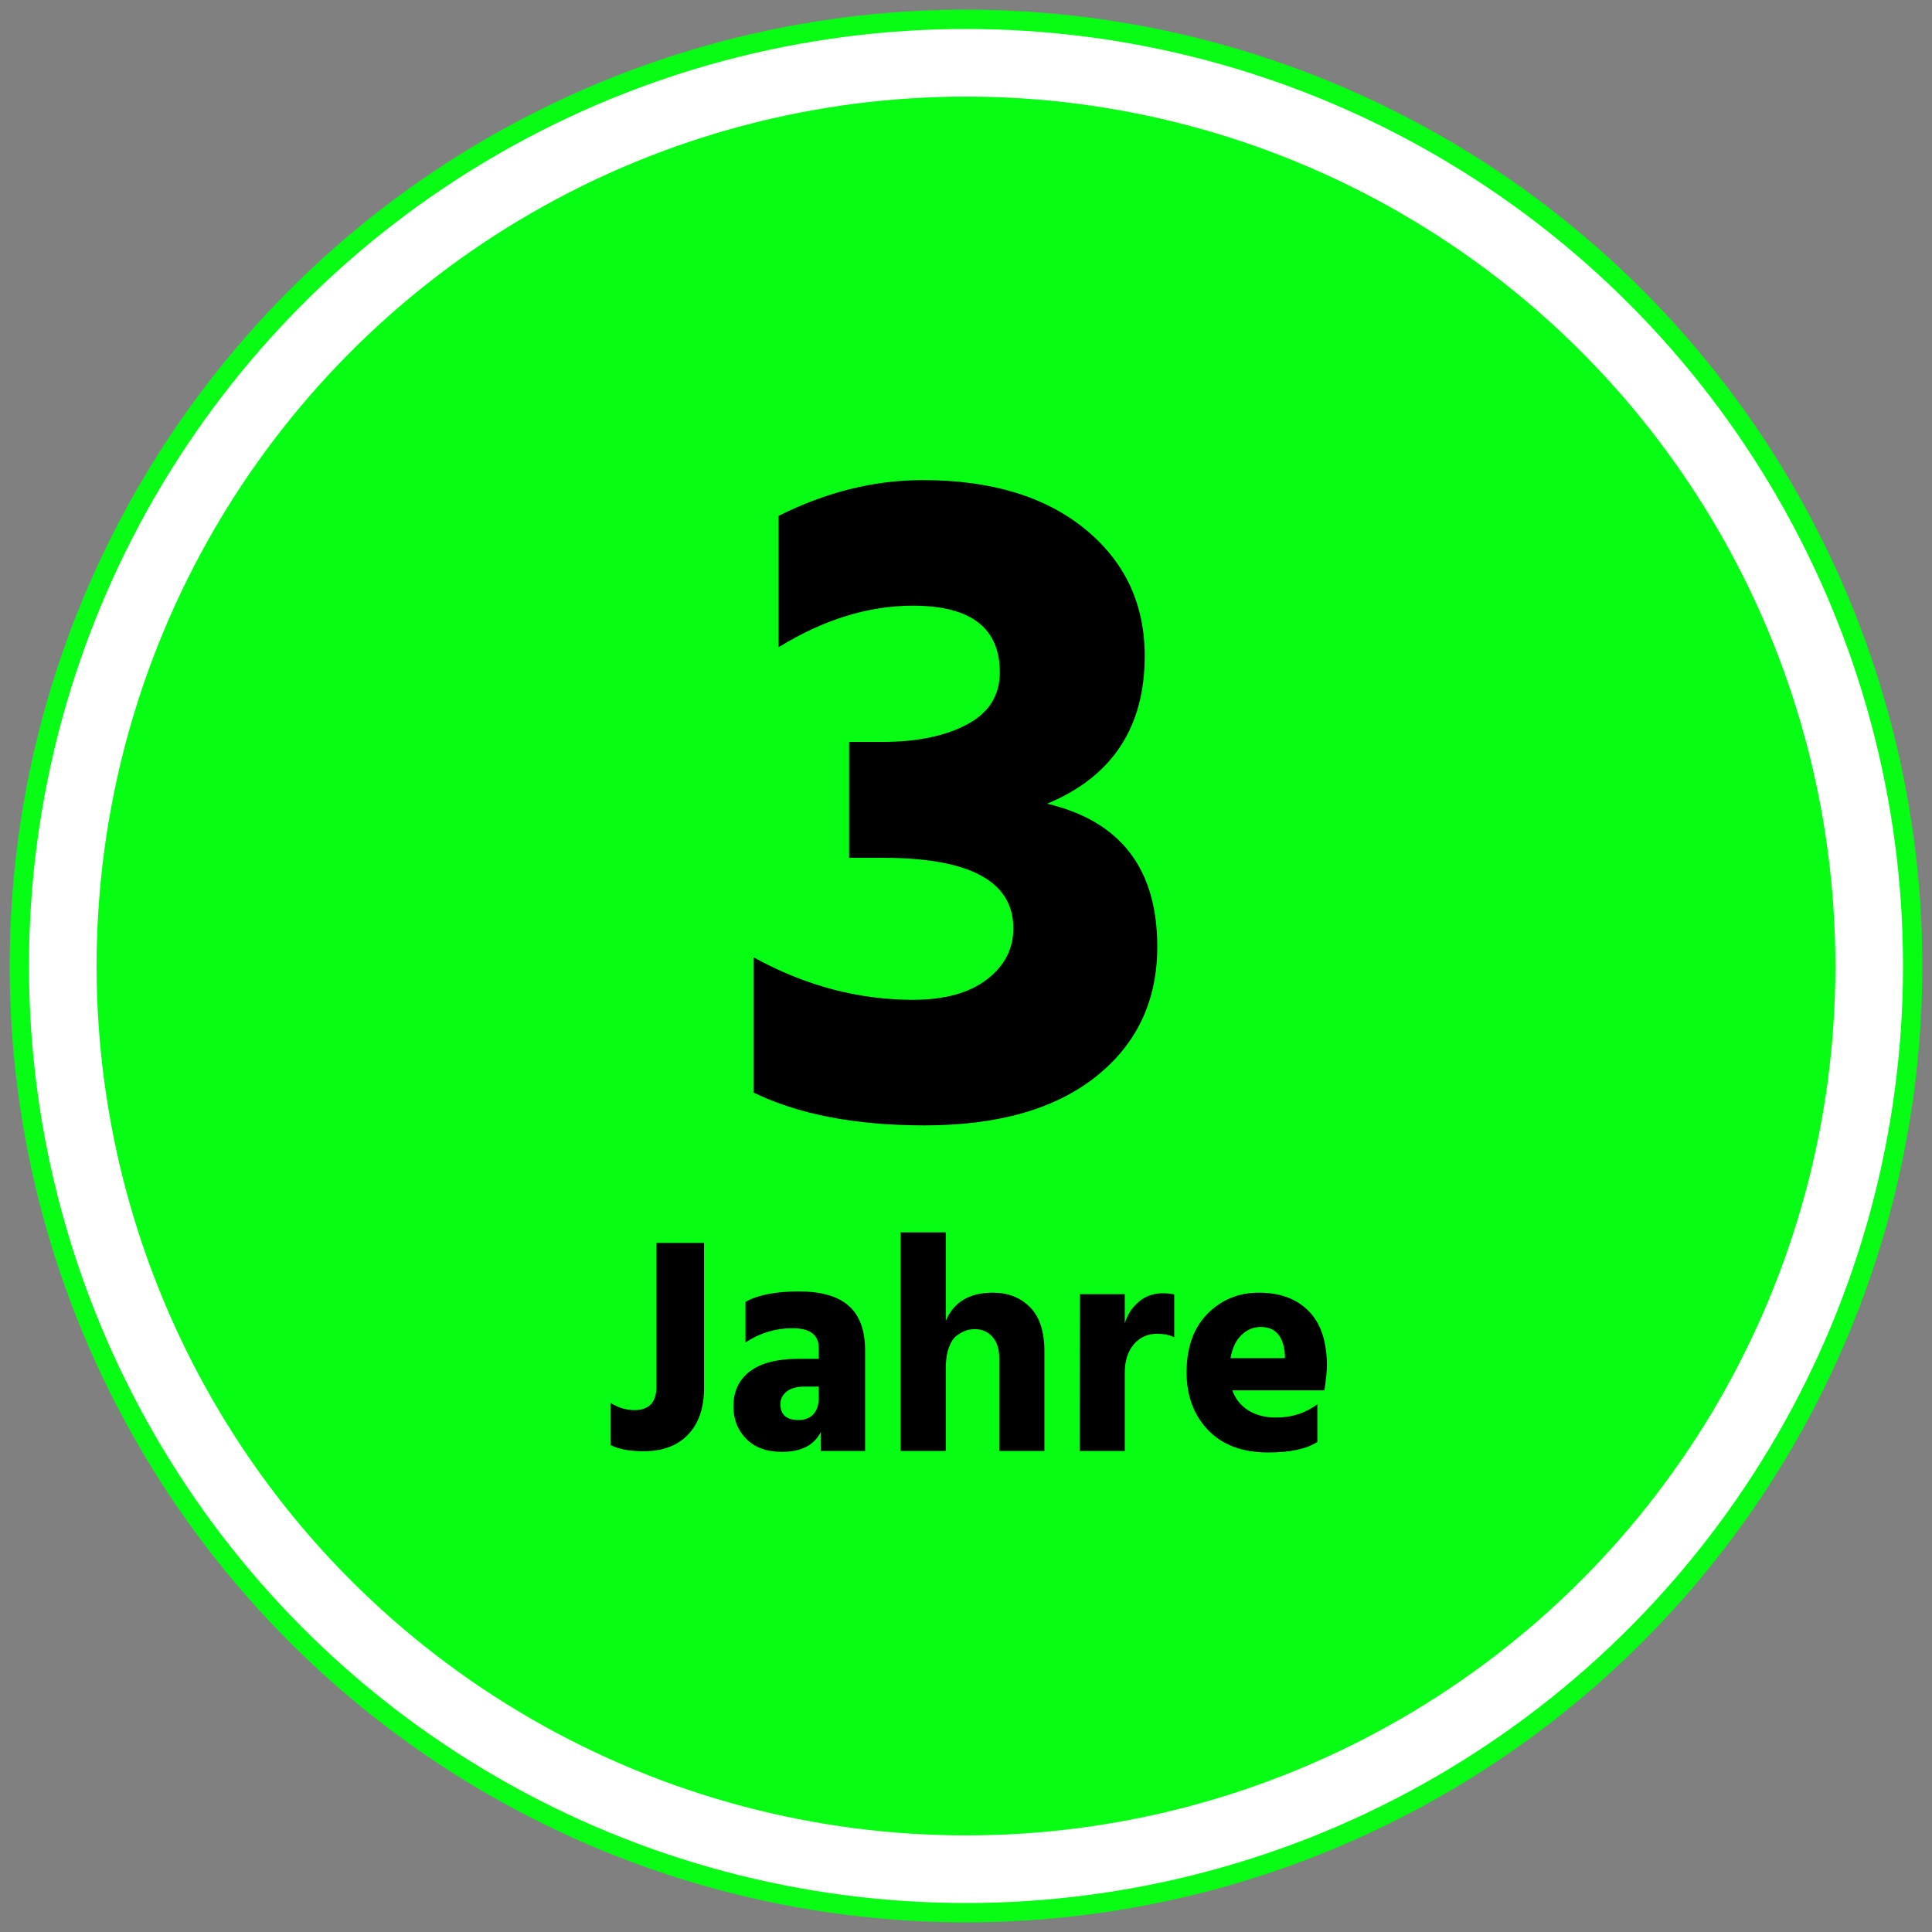
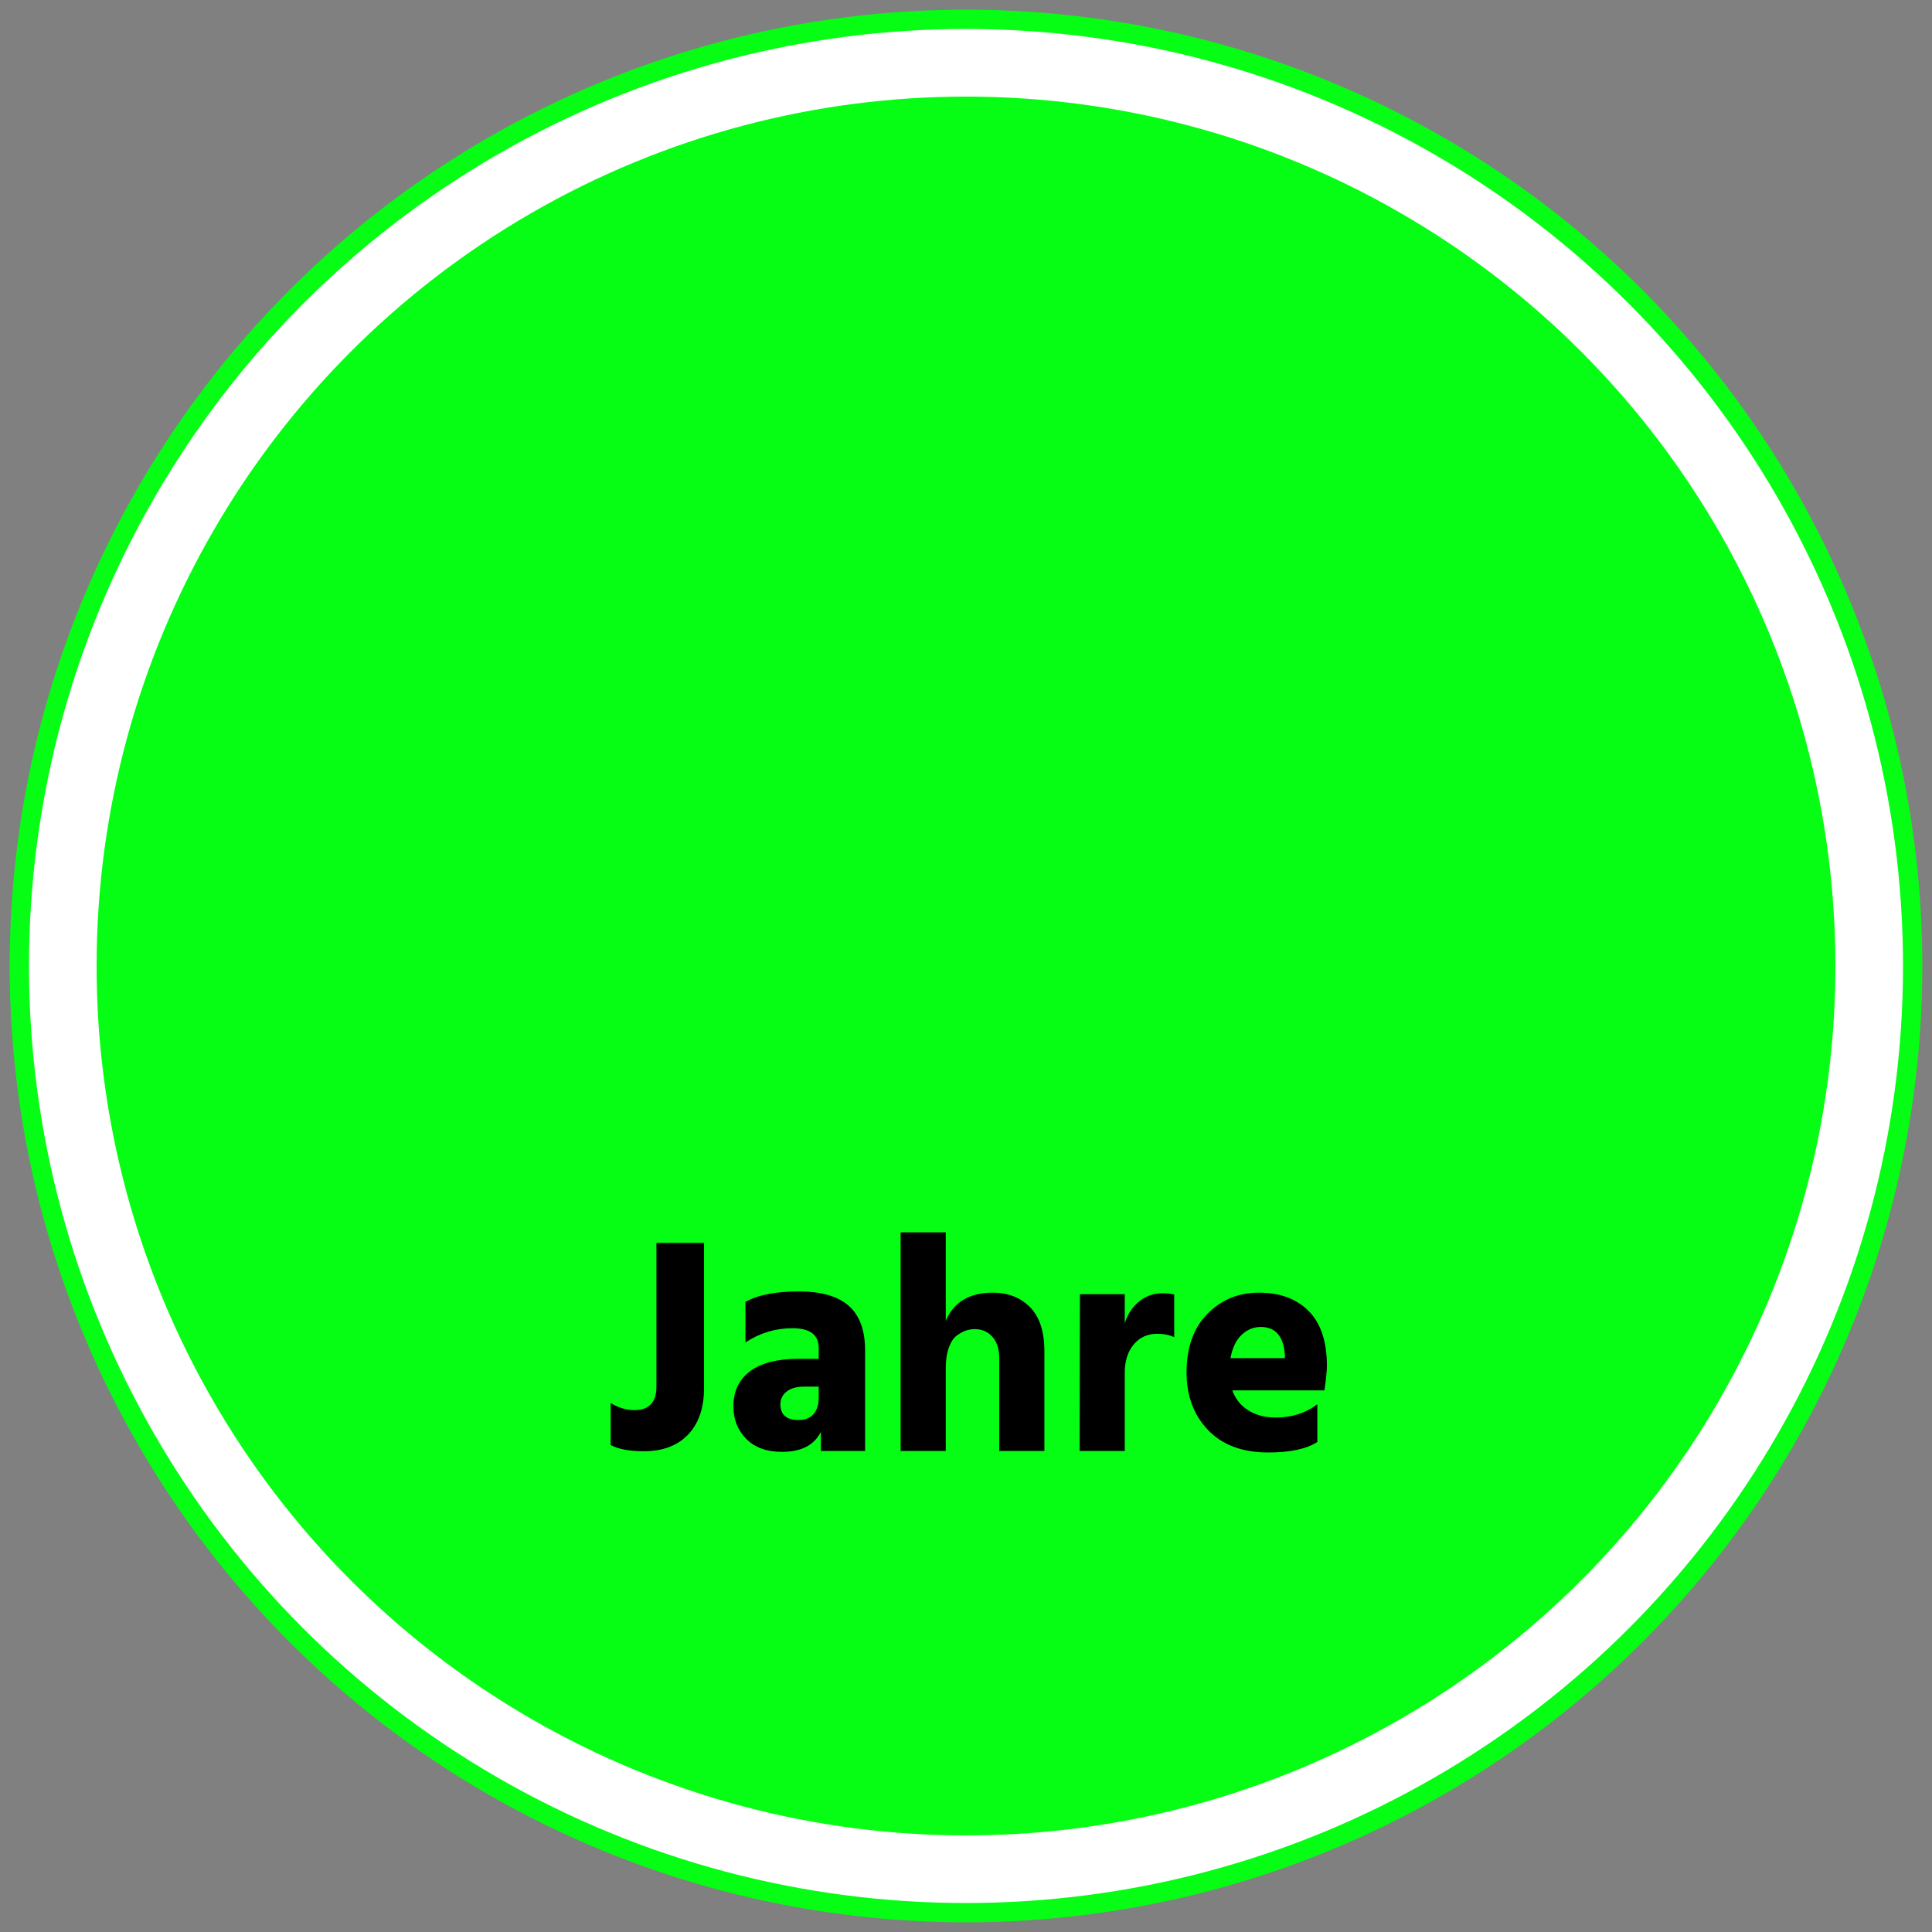
<svg xmlns="http://www.w3.org/2000/svg" xmlns:ns1="http://www.serif.com/" width="100%" height="100%" viewBox="0 0 100 100" version="1.1" xml:space="preserve" style="fill-rule:evenodd;clip-rule:evenodd;">
  <rect x="0" y="0" width="100" height="100" fill="#808080" stroke="none" />
  <g id="Group">
    <circle id="Oval" cx="50" cy="50" r="49" style="fill:#fff;stroke:#06fd14;stroke-width:1px;" />
    <circle id="Oval-2" cx="50" cy="50" r="45" style="fill:#06fd14;" />
    <g id="_3-Jahre" ns1:id="3-Jahre">
-       <path d="M59.9,49c0,2.8 -1.058,5.042 -3.175,6.725c-2.117,1.683 -5.075,2.525 -8.875,2.525c-3.567,0 -6.517,-0.567 -8.85,-1.7l0,-7c2.667,1.467 5.417,2.2 8.25,2.2c1.633,0 2.908,-0.35 3.825,-1.05c0.917,-0.7 1.375,-1.583 1.375,-2.65c0,-2.433 -2.25,-3.65 -6.75,-3.65l-1.75,0l0,-6l1.75,0c1.767,0 3.217,-0.3 4.35,-0.9c1.133,-0.6 1.7,-1.5 1.7,-2.7c0,-2.3 -1.5,-3.45 -4.5,-3.45c-2.3,0 -4.617,0.717 -6.95,2.15l0,-6.8c2.467,-1.233 4.95,-1.85 7.45,-1.85c3.533,0 6.333,0.842 8.4,2.525c2.067,1.683 3.1,3.875 3.1,6.575c0,3.7 -1.683,6.25 -5.05,7.65c3.8,0.9 5.7,3.367 5.7,7.4Z" style="fill-rule:nonzero;" />
      <path d="M36.441,71.836c0,1.034 -0.275,1.84 -0.824,2.416c-0.549,0.576 -1.315,0.864 -2.296,0.864c-0.736,0 -1.307,-0.107 -1.712,-0.32l0,-2.176c0.395,0.245 0.805,0.368 1.232,0.368c0.757,0 1.136,-0.406 1.136,-1.216l0,-7.44l2.464,0l0,7.504Z" style="fill-rule:nonzero;" />
      <path d="M41.337,73.5c0.331,0 0.587,-0.102 0.768,-0.304c0.181,-0.203 0.272,-0.48 0.272,-0.832l0,-0.592l-0.752,0c-0.395,0 -0.699,0.085 -0.912,0.256c-0.213,0.17 -0.32,0.389 -0.32,0.656c0,0.544 0.315,0.816 0.944,0.816Zm1.152,0.608c-0.341,0.693 -1.013,1.04 -2.016,1.04c-0.789,0 -1.405,-0.224 -1.848,-0.672c-0.443,-0.448 -0.664,-1.008 -0.664,-1.68c0,-0.779 0.285,-1.384 0.856,-1.816c0.571,-0.432 1.416,-0.648 2.536,-0.648l1.024,0l0,-0.56c0,-0.683 -0.453,-1.024 -1.36,-1.024c-0.875,0 -1.685,0.245 -2.432,0.736l0,-2.096c0.64,-0.363 1.563,-0.544 2.768,-0.544c1.152,0 2.011,0.248 2.576,0.744c0.565,0.496 0.848,1.266 0.848,2.312l0,5.2l-2.288,0l0,-0.992Z" style="fill-rule:nonzero;" />
      <path d="M54.057,75.1l-2.336,0l0,-4.8c0,-0.47 -0.117,-0.838 -0.352,-1.104c-0.235,-0.267 -0.539,-0.4 -0.912,-0.4c-0.16,0 -0.312,0.024 -0.456,0.072c-0.144,0.048 -0.301,0.133 -0.472,0.256c-0.171,0.122 -0.309,0.33 -0.416,0.624c-0.107,0.293 -0.16,0.648 -0.16,1.064l0,4.288l-2.336,0l0,-11.312l2.336,0l0,4.576c0.416,-0.971 1.227,-1.456 2.432,-1.456c0.789,0 1.432,0.25 1.928,0.752c0.496,0.501 0.744,1.258 0.744,2.272l0,5.168Z" style="fill-rule:nonzero;" />
      <path d="M58.217,75.1l-2.336,0l0.016,-8.112l2.32,0l0,1.504c0.149,-0.47 0.397,-0.846 0.744,-1.128c0.347,-0.283 0.749,-0.424 1.208,-0.424c0.256,0 0.459,0.021 0.608,0.064l0,2.208c-0.256,-0.118 -0.549,-0.176 -0.88,-0.176c-0.501,0 -0.907,0.184 -1.216,0.552c-0.309,0.368 -0.464,0.856 -0.464,1.464l0,4.048Z" style="fill-rule:nonzero;" />
      <path d="M68.185,74.636c-0.555,0.362 -1.403,0.544 -2.544,0.544c-1.333,0 -2.371,-0.387 -3.112,-1.16c-0.741,-0.774 -1.112,-1.768 -1.112,-2.984c0,-1.291 0.36,-2.302 1.08,-3.032c0.72,-0.731 1.608,-1.096 2.664,-1.096c1.088,0 1.947,0.317 2.576,0.952c0.629,0.634 0.944,1.581 0.944,2.84c0,0.245 -0.043,0.666 -0.128,1.264l-4.768,0c0.16,0.448 0.437,0.794 0.832,1.04c0.395,0.245 0.869,0.368 1.424,0.368c0.821,0 1.536,-0.23 2.144,-0.688l0,1.952Zm-2.928,-5.952c-0.373,0 -0.704,0.136 -0.992,0.408c-0.288,0.272 -0.48,0.674 -0.576,1.208l2.816,0l0,-0.192c-0.075,-0.95 -0.491,-1.424 -1.248,-1.424Z" style="fill-rule:nonzero;" />
    </g>
  </g>
</svg>